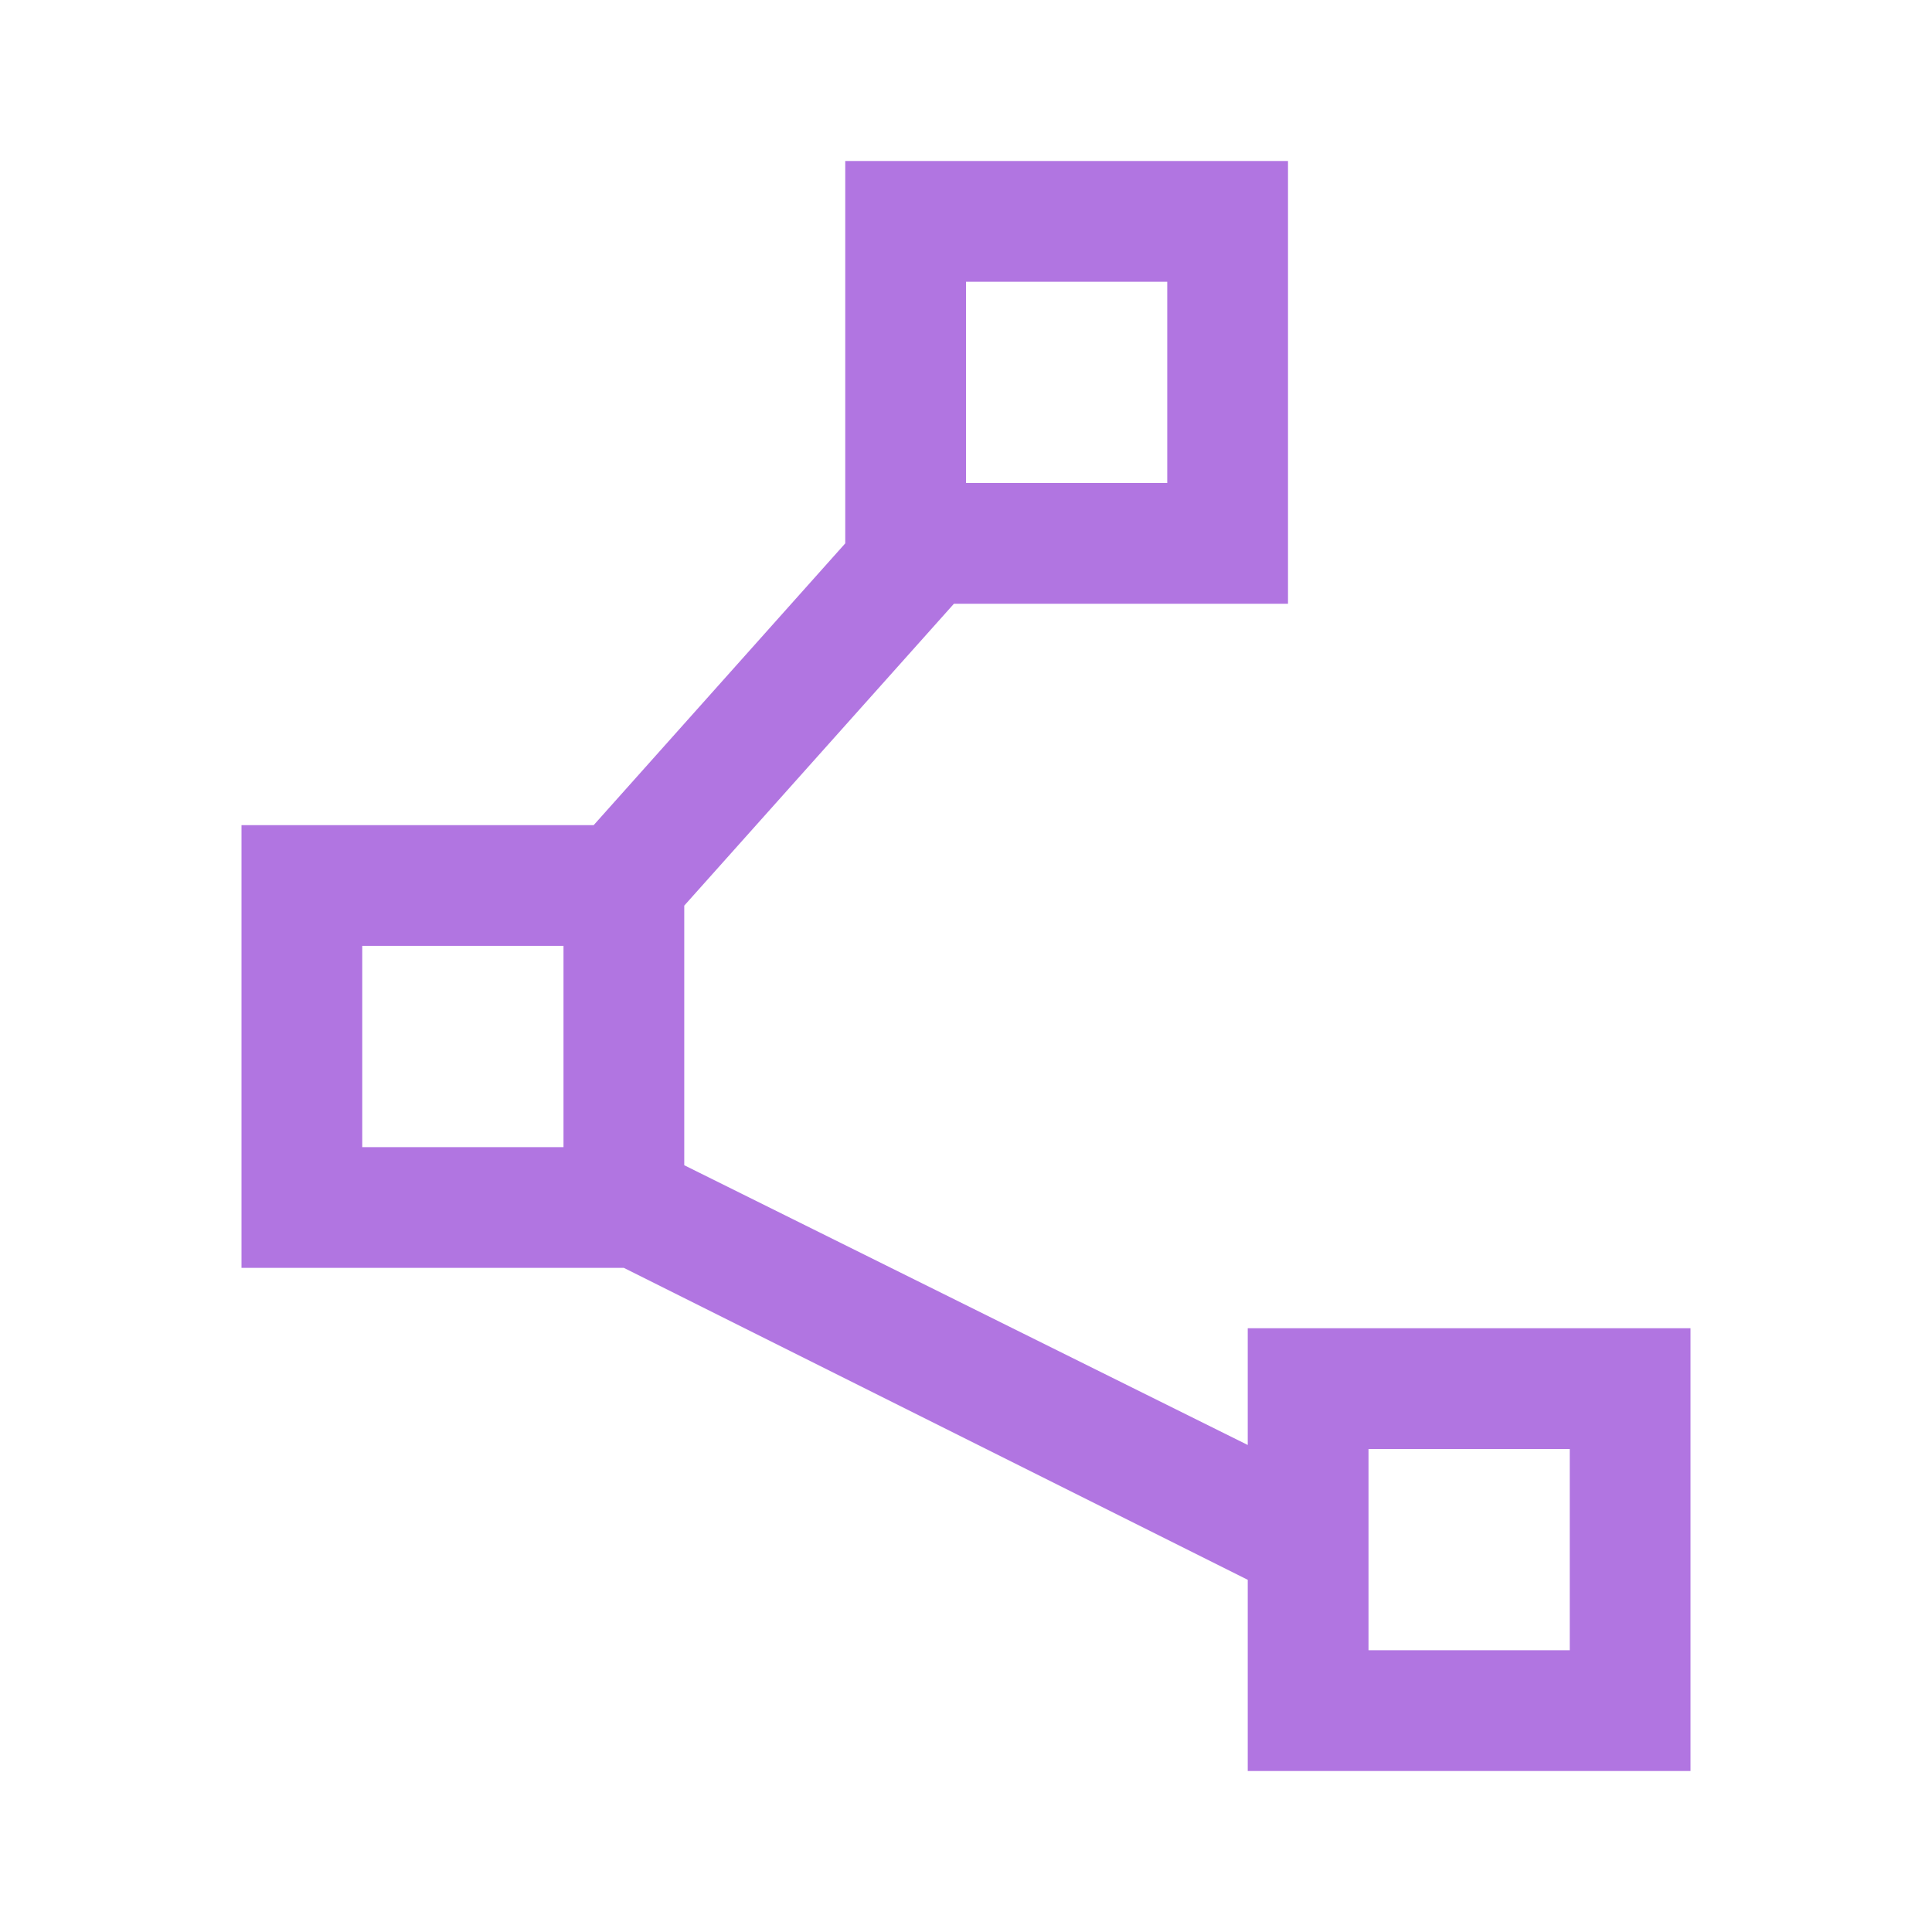
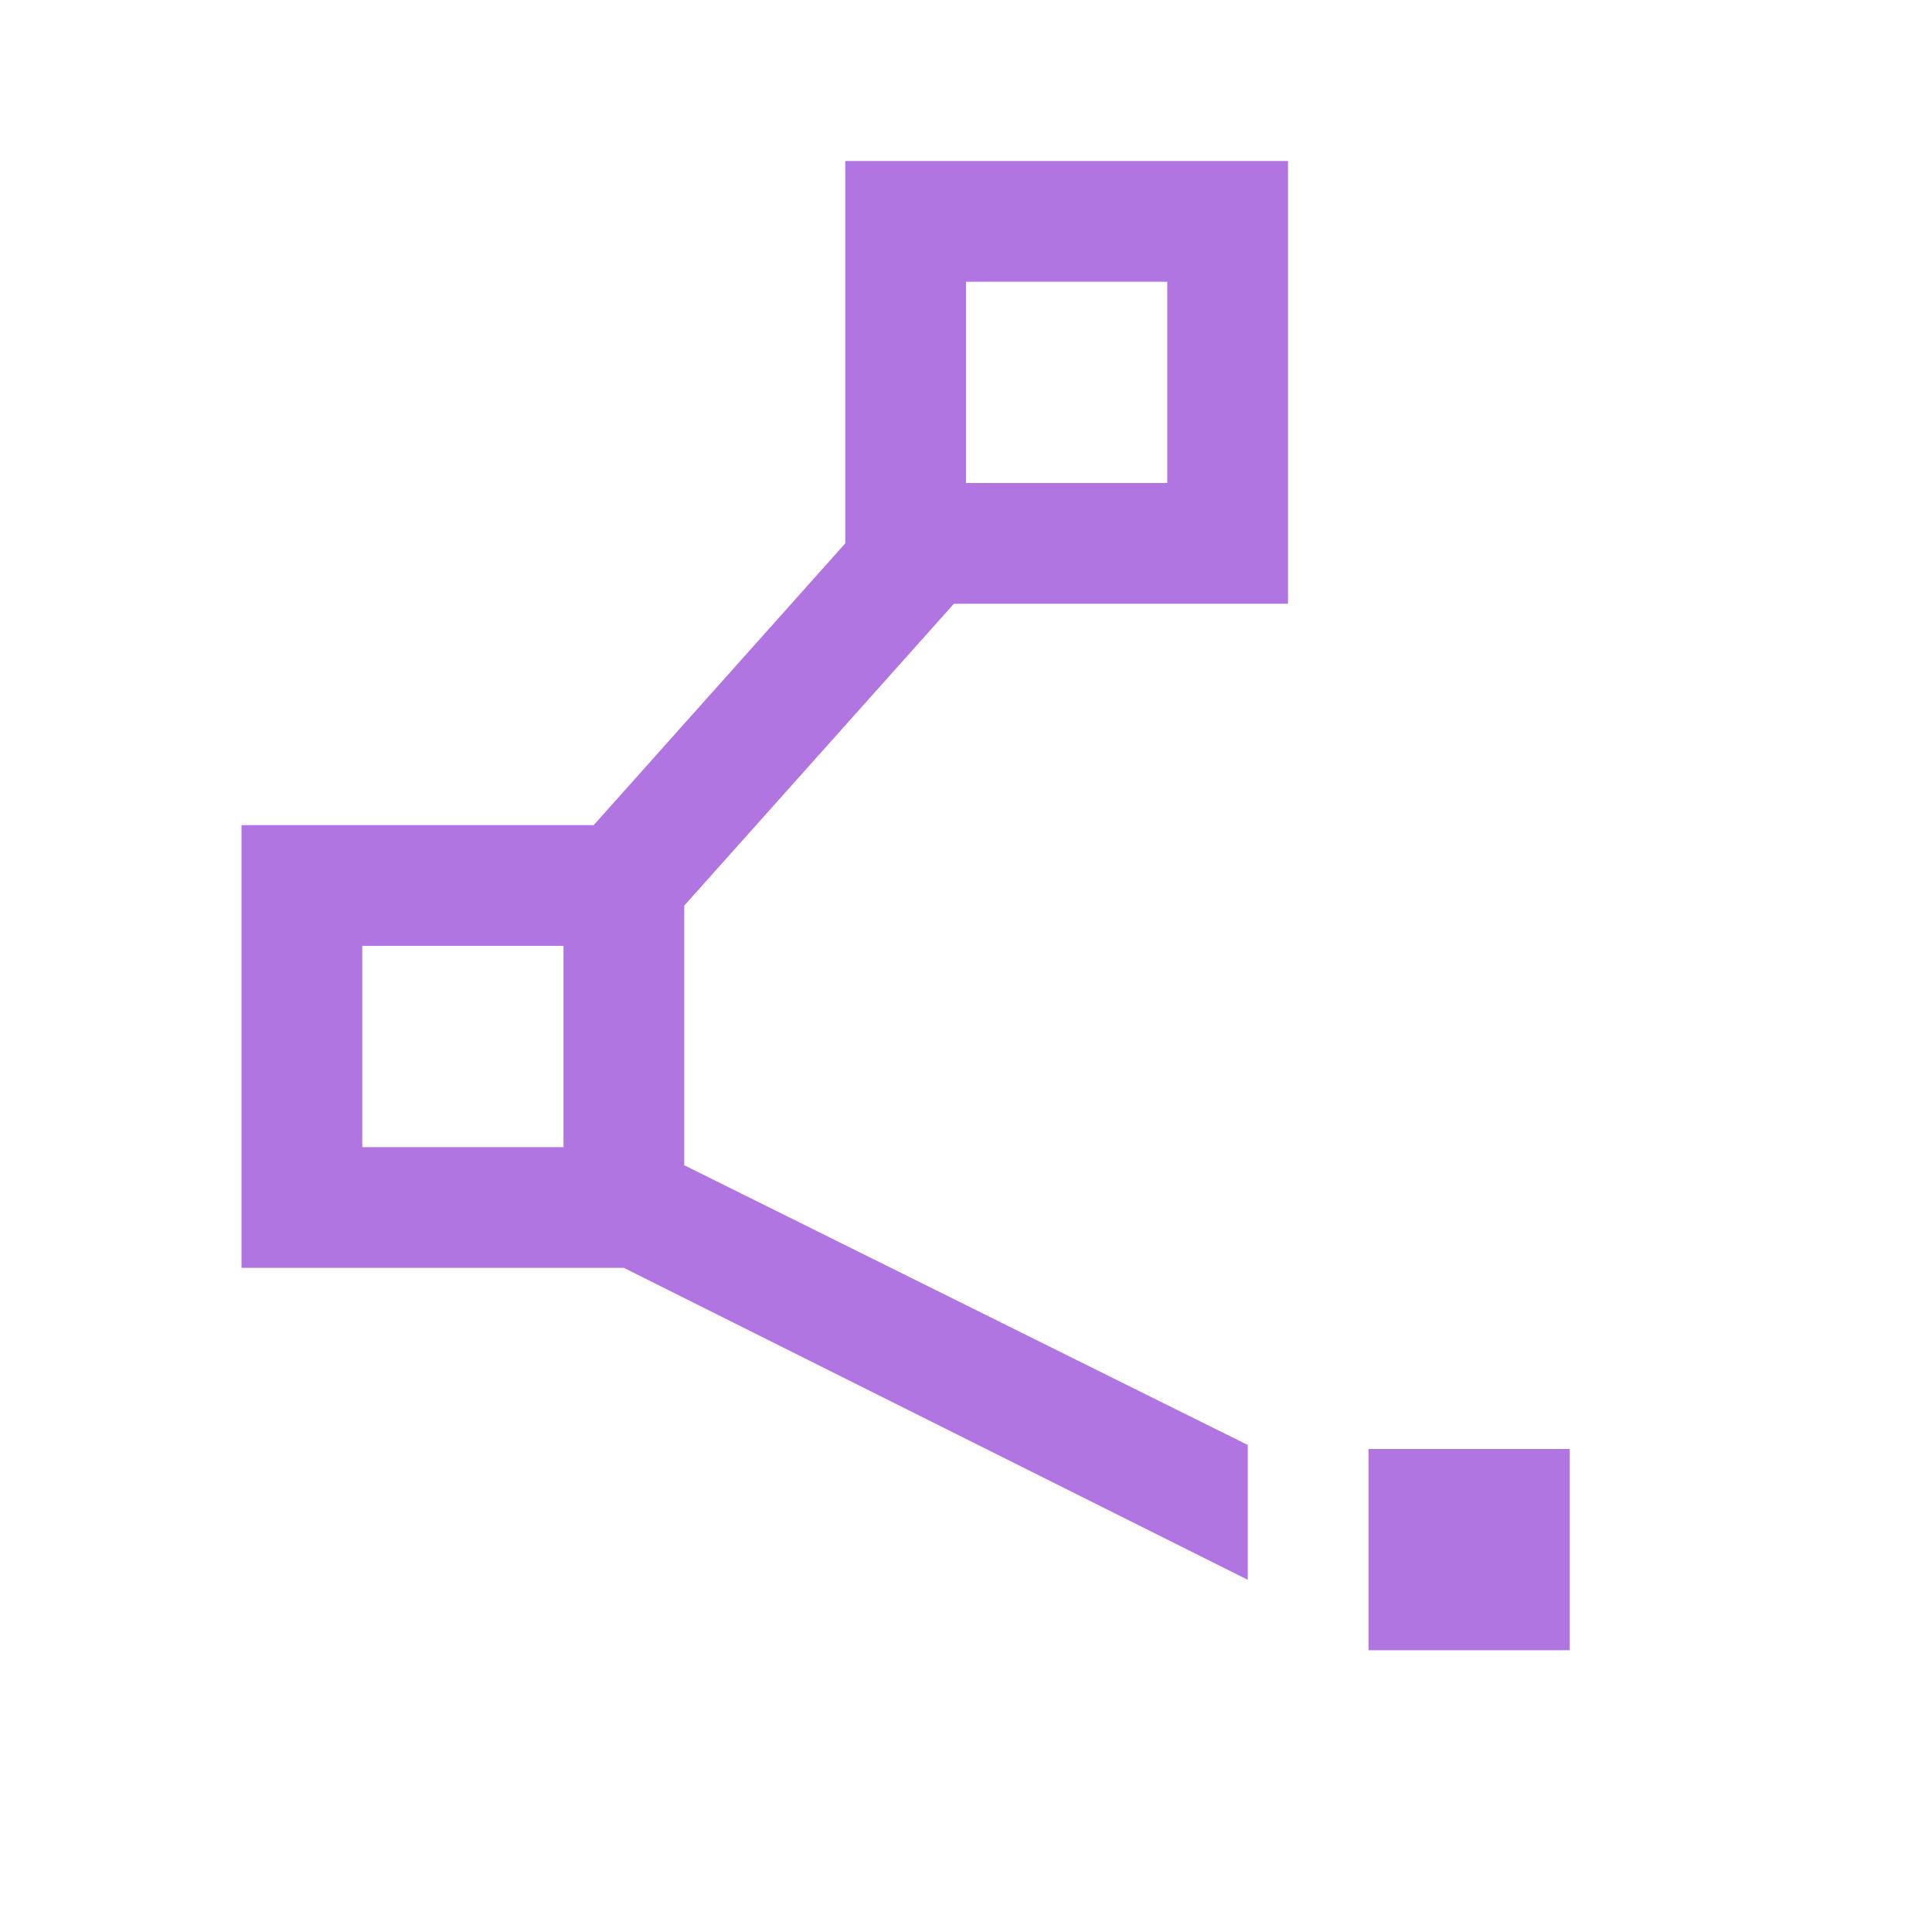
<svg xmlns="http://www.w3.org/2000/svg" fill="none" viewBox="0 0 48 48">
-   <path fill="#000" d="M31 44v-4.75L15.5 31.5H6v-11h8.75l6.25-7V4h11v11h-8.3L17 22.5v6.45l14 6.95V33h11v11H31zm-7-32h5V7h-5v5zM9 28.5h5v-5H9v5zM34 41h5v-5h-5v5z" style="fill: #b175e1;" />
+   <path fill="#000" d="M31 44v-4.75L15.5 31.5H6v-11h8.75l6.25-7V4h11v11h-8.3L17 22.5v6.45l14 6.95V33h11H31zm-7-32h5V7h-5v5zM9 28.5h5v-5H9v5zM34 41h5v-5h-5v5z" style="fill: #b175e1;" />
</svg>